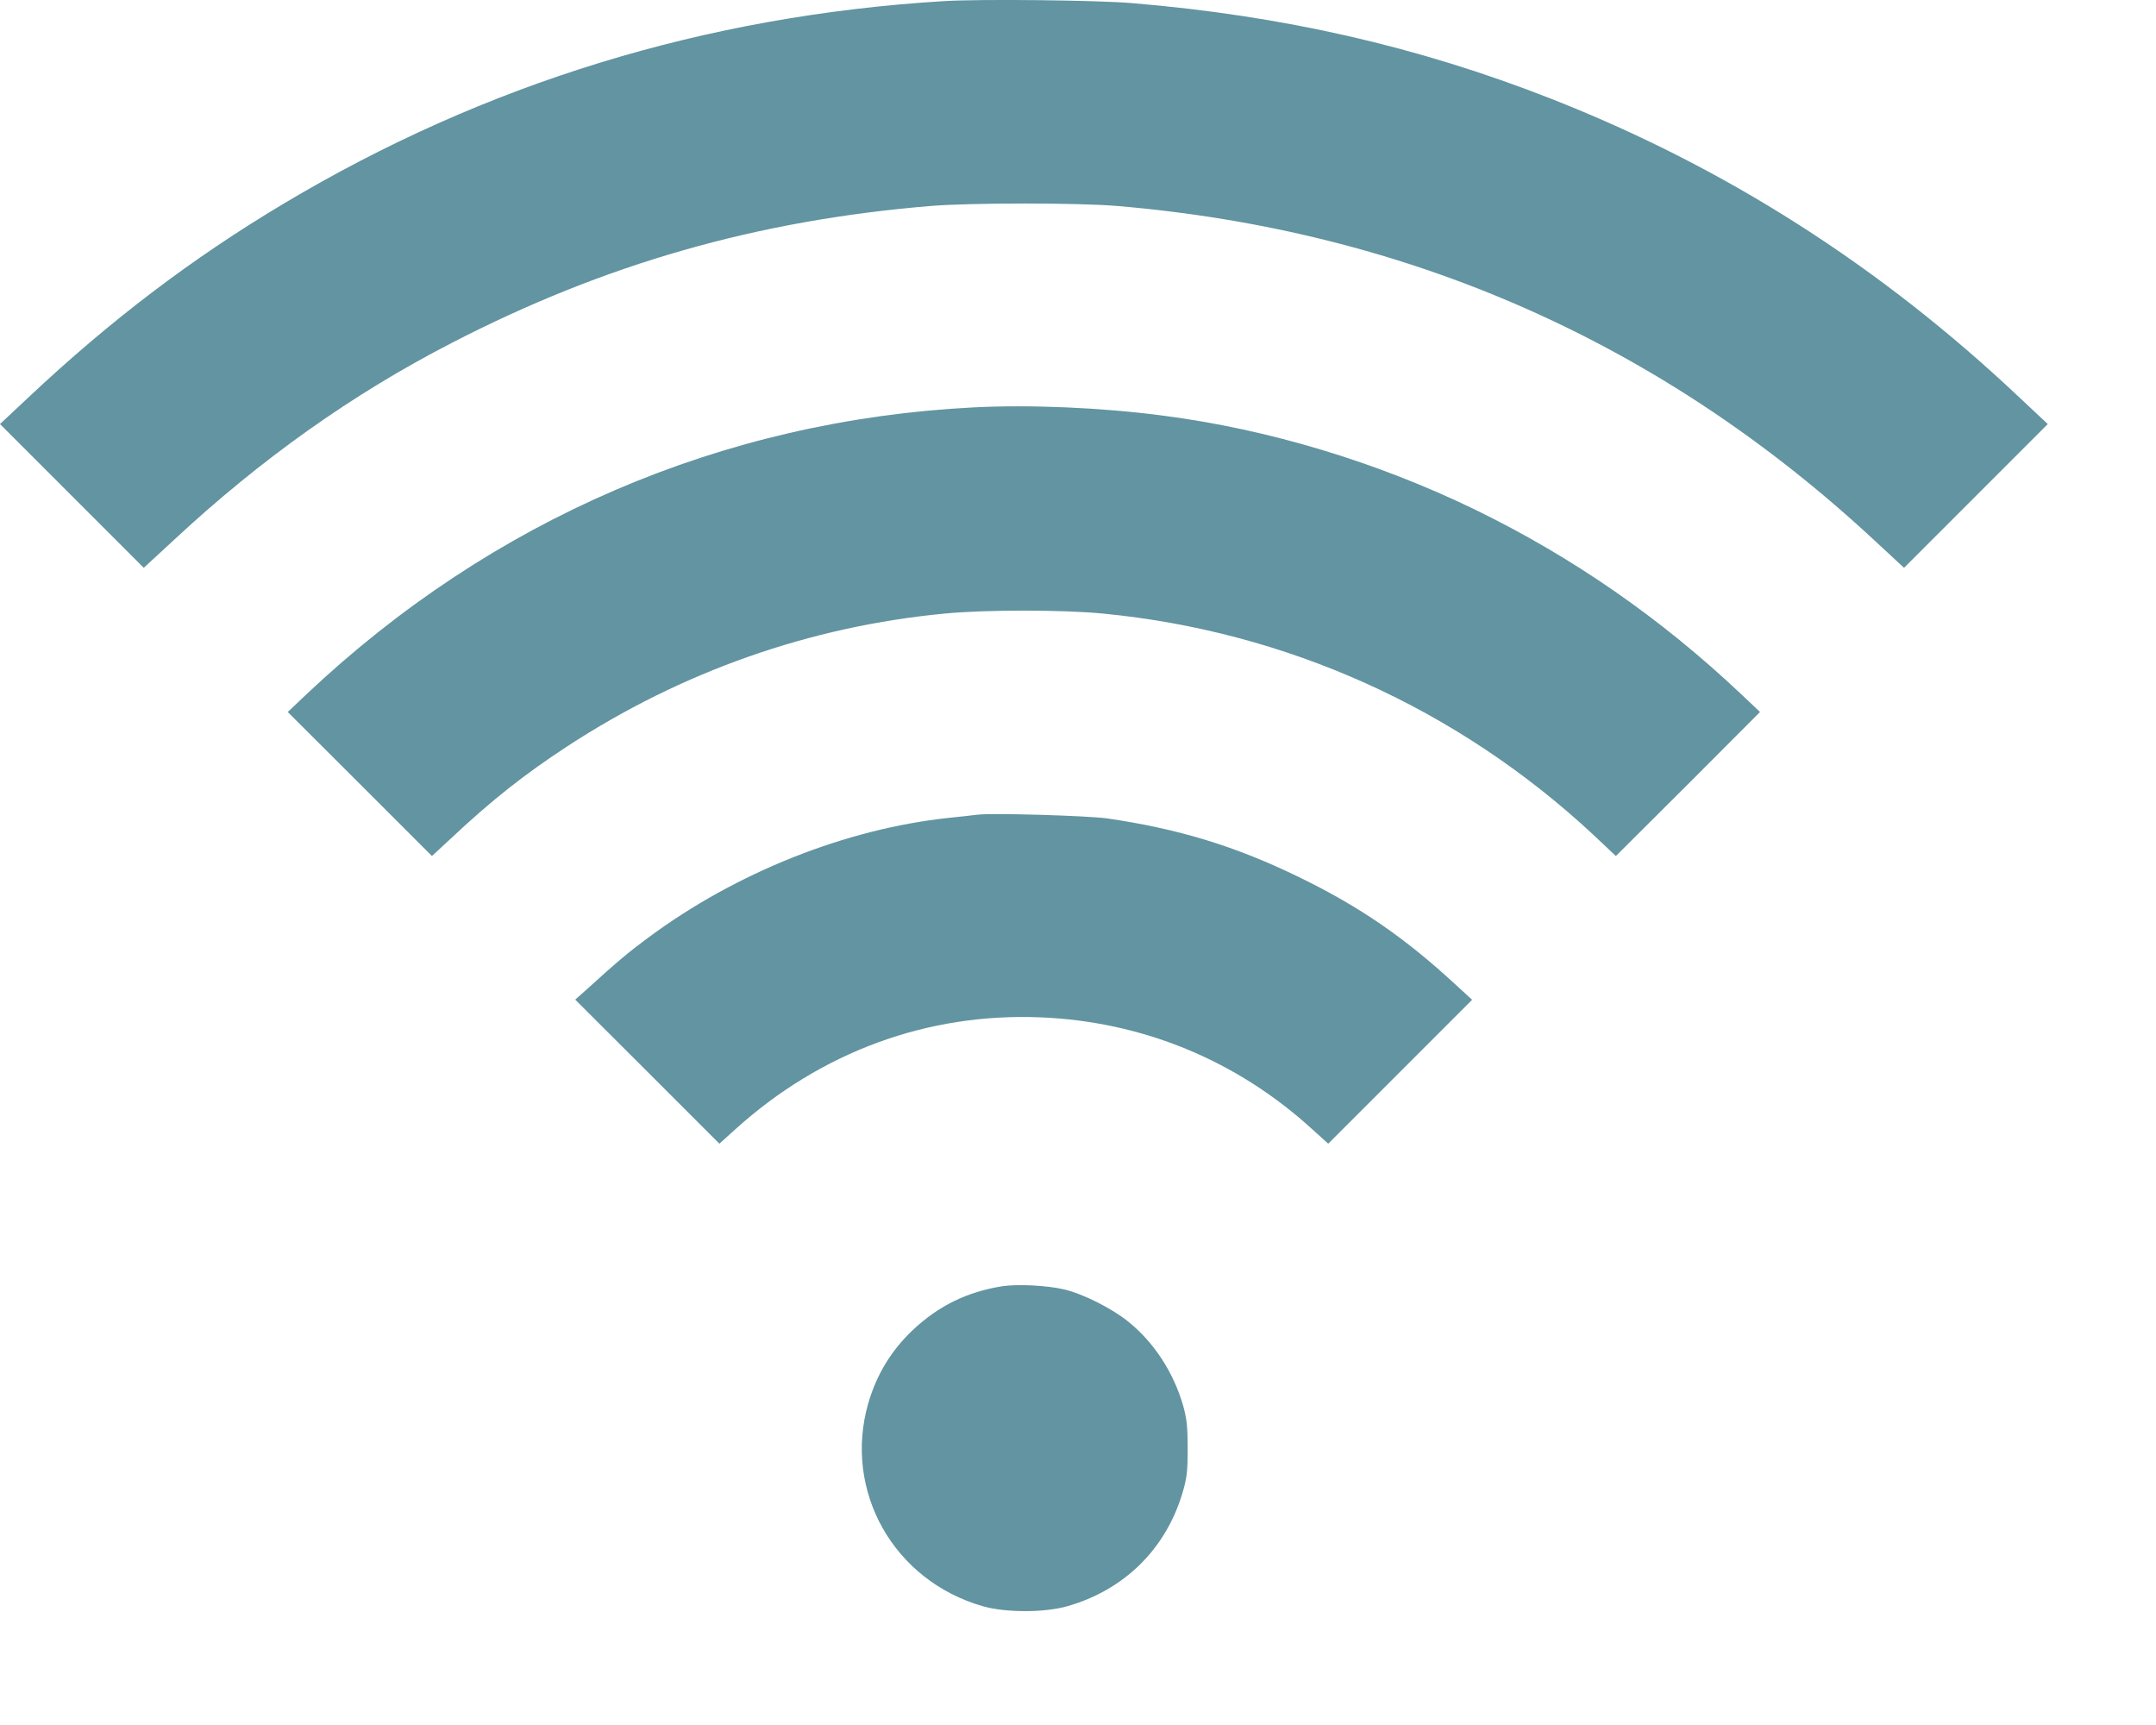
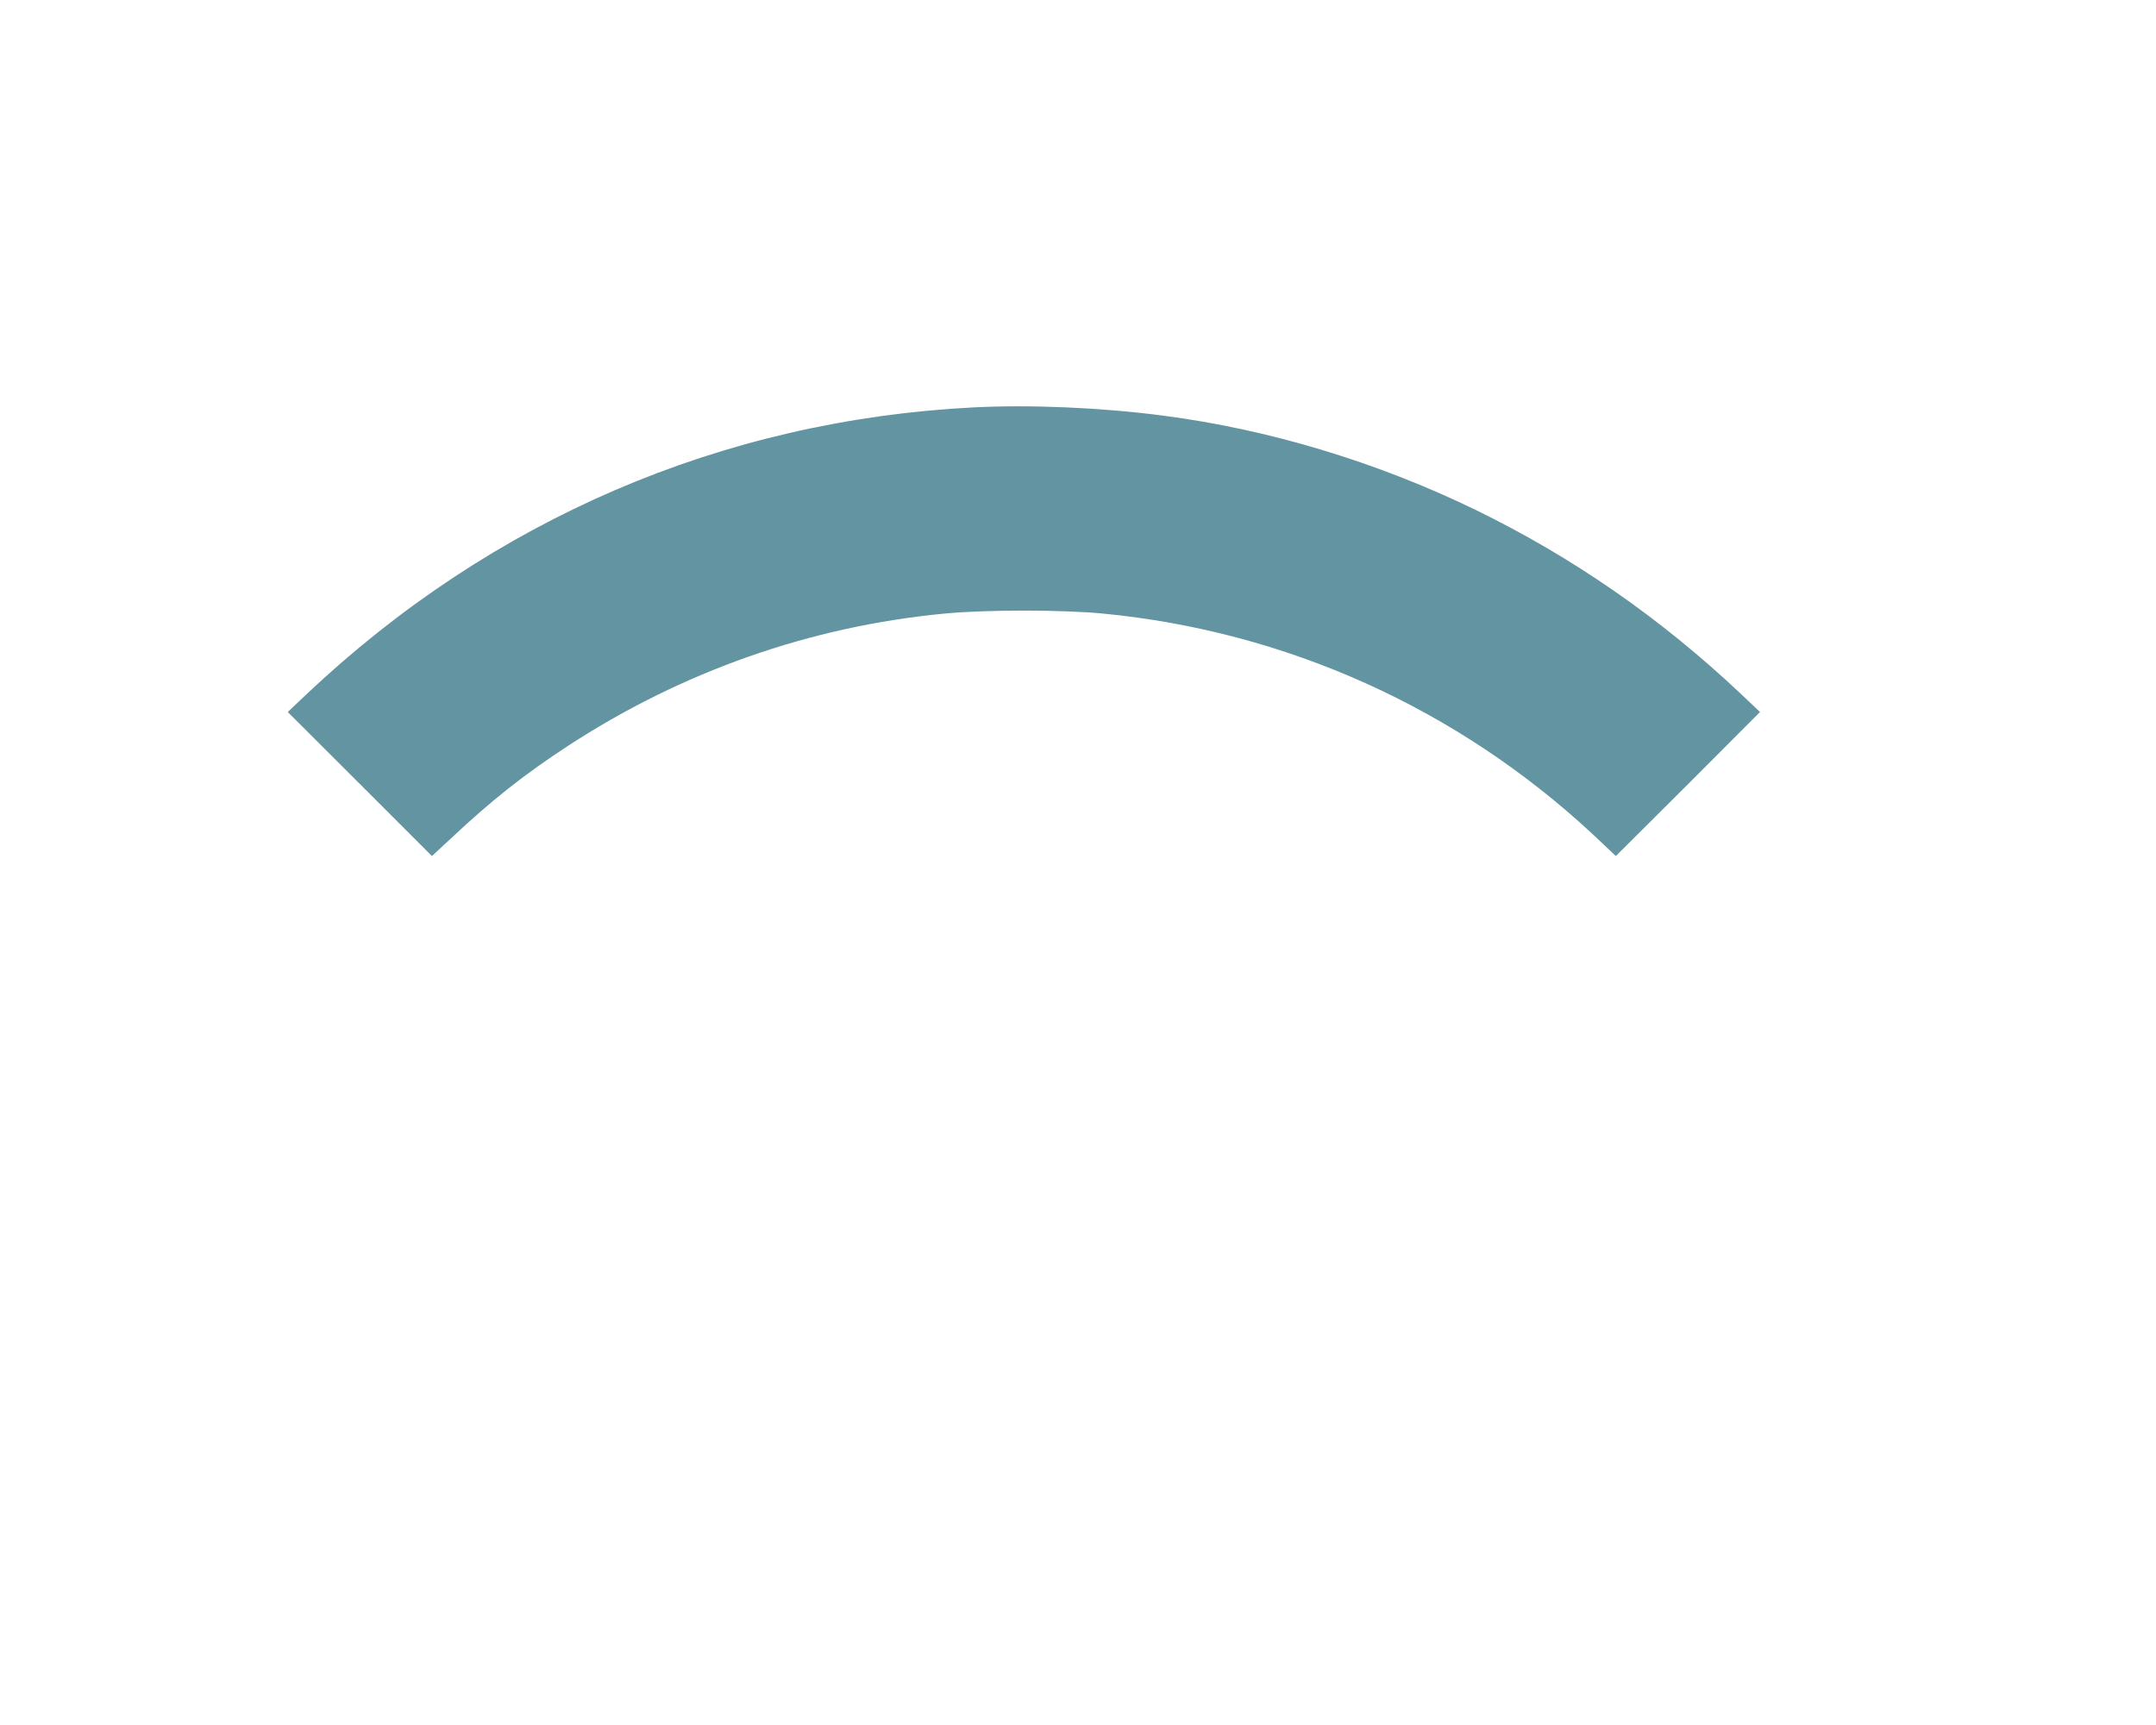
<svg xmlns="http://www.w3.org/2000/svg" width="15" height="12" viewBox="0 0 15 12" fill="none">
-   <path d="M6.564 0.008C4.909 0.109 3.374 0.58 1.973 1.417C1.333 1.799 0.765 2.231 0.194 2.768L0 2.95L0.501 3.451L1 3.95L1.205 3.761C1.816 3.192 2.454 2.74 3.144 2.385C4.207 1.836 5.267 1.533 6.473 1.433C6.746 1.41 7.506 1.41 7.774 1.433C9.799 1.605 11.561 2.383 13.043 3.761L13.247 3.95L13.746 3.451L14.247 2.95L14.053 2.768C13.081 1.85 12.002 1.162 10.789 0.686C9.867 0.324 8.924 0.109 7.879 0.022C7.64 0.001 6.813 -0.008 6.564 0.008Z" fill="#6294A1" />
  <path d="M6.774 2.834C5.025 2.923 3.421 3.613 2.132 4.83L2.002 4.953L2.504 5.454L3.005 5.955L3.138 5.832C3.422 5.565 3.65 5.386 3.948 5.191C4.744 4.671 5.637 4.357 6.575 4.268C6.855 4.241 7.392 4.241 7.671 4.268C8.949 4.391 10.139 4.927 11.083 5.805L11.242 5.955L11.745 5.454L12.245 4.953L12.115 4.83C11.554 4.3 10.94 3.875 10.264 3.546C9.578 3.213 8.825 2.986 8.089 2.891C7.662 2.835 7.168 2.814 6.774 2.834Z" fill="#6294A1" />
-   <path d="M6.794 5.668C6.772 5.671 6.687 5.681 6.605 5.689C5.888 5.765 5.125 6.067 4.511 6.522C4.373 6.624 4.303 6.682 4.065 6.898L4.002 6.954L4.504 7.455L5.005 7.956L5.117 7.855C5.712 7.318 6.45 7.046 7.235 7.077C7.946 7.105 8.603 7.375 9.129 7.855L9.241 7.956L9.741 7.456L10.242 6.955L10.134 6.856C9.778 6.526 9.459 6.306 9.036 6.101C8.593 5.885 8.196 5.765 7.701 5.693C7.558 5.674 6.894 5.654 6.794 5.668Z" fill="#6294A1" />
-   <path d="M6.977 8.947C6.73 8.986 6.53 9.083 6.349 9.254C6.2 9.396 6.1 9.56 6.041 9.761C5.865 10.373 6.218 10.997 6.839 11.174C6.997 11.219 7.266 11.219 7.425 11.174C7.818 11.062 8.106 10.781 8.224 10.395C8.257 10.285 8.263 10.245 8.263 10.08C8.263 9.925 8.257 9.872 8.232 9.78C8.165 9.547 8.028 9.336 7.846 9.191C7.734 9.101 7.533 9 7.404 8.97C7.287 8.942 7.084 8.932 6.977 8.947Z" fill="#6294A1" />
</svg>